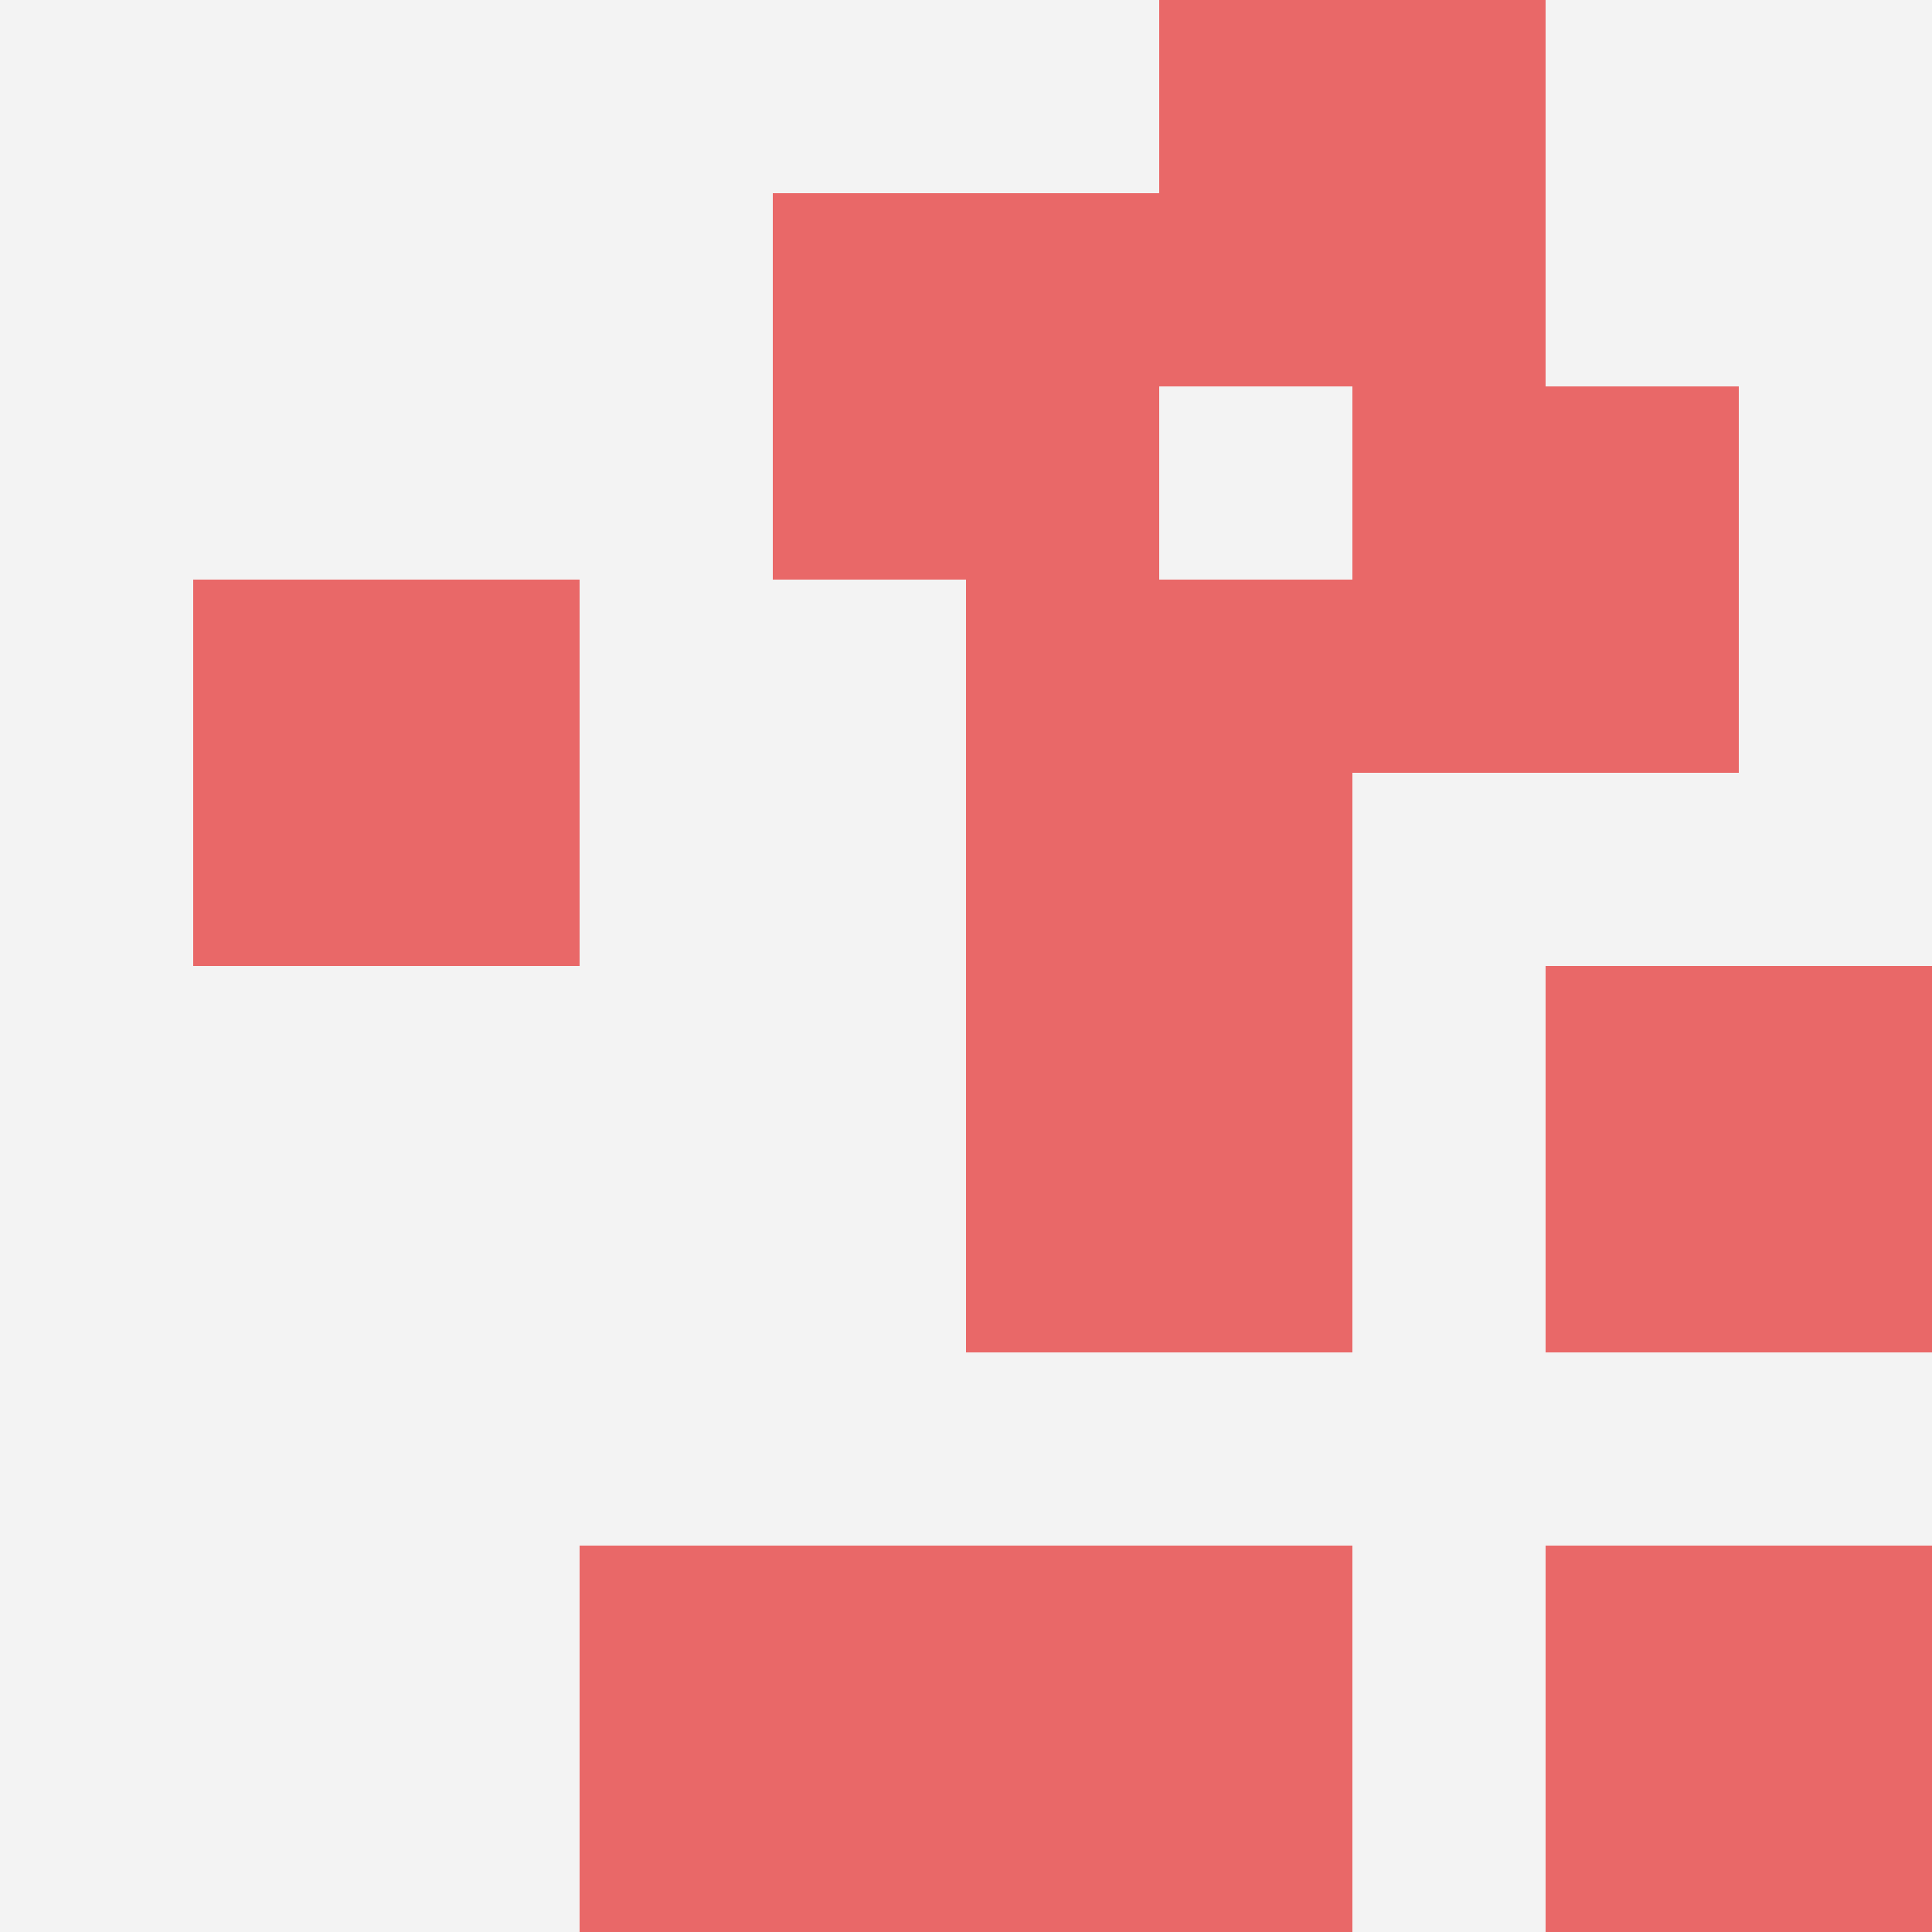
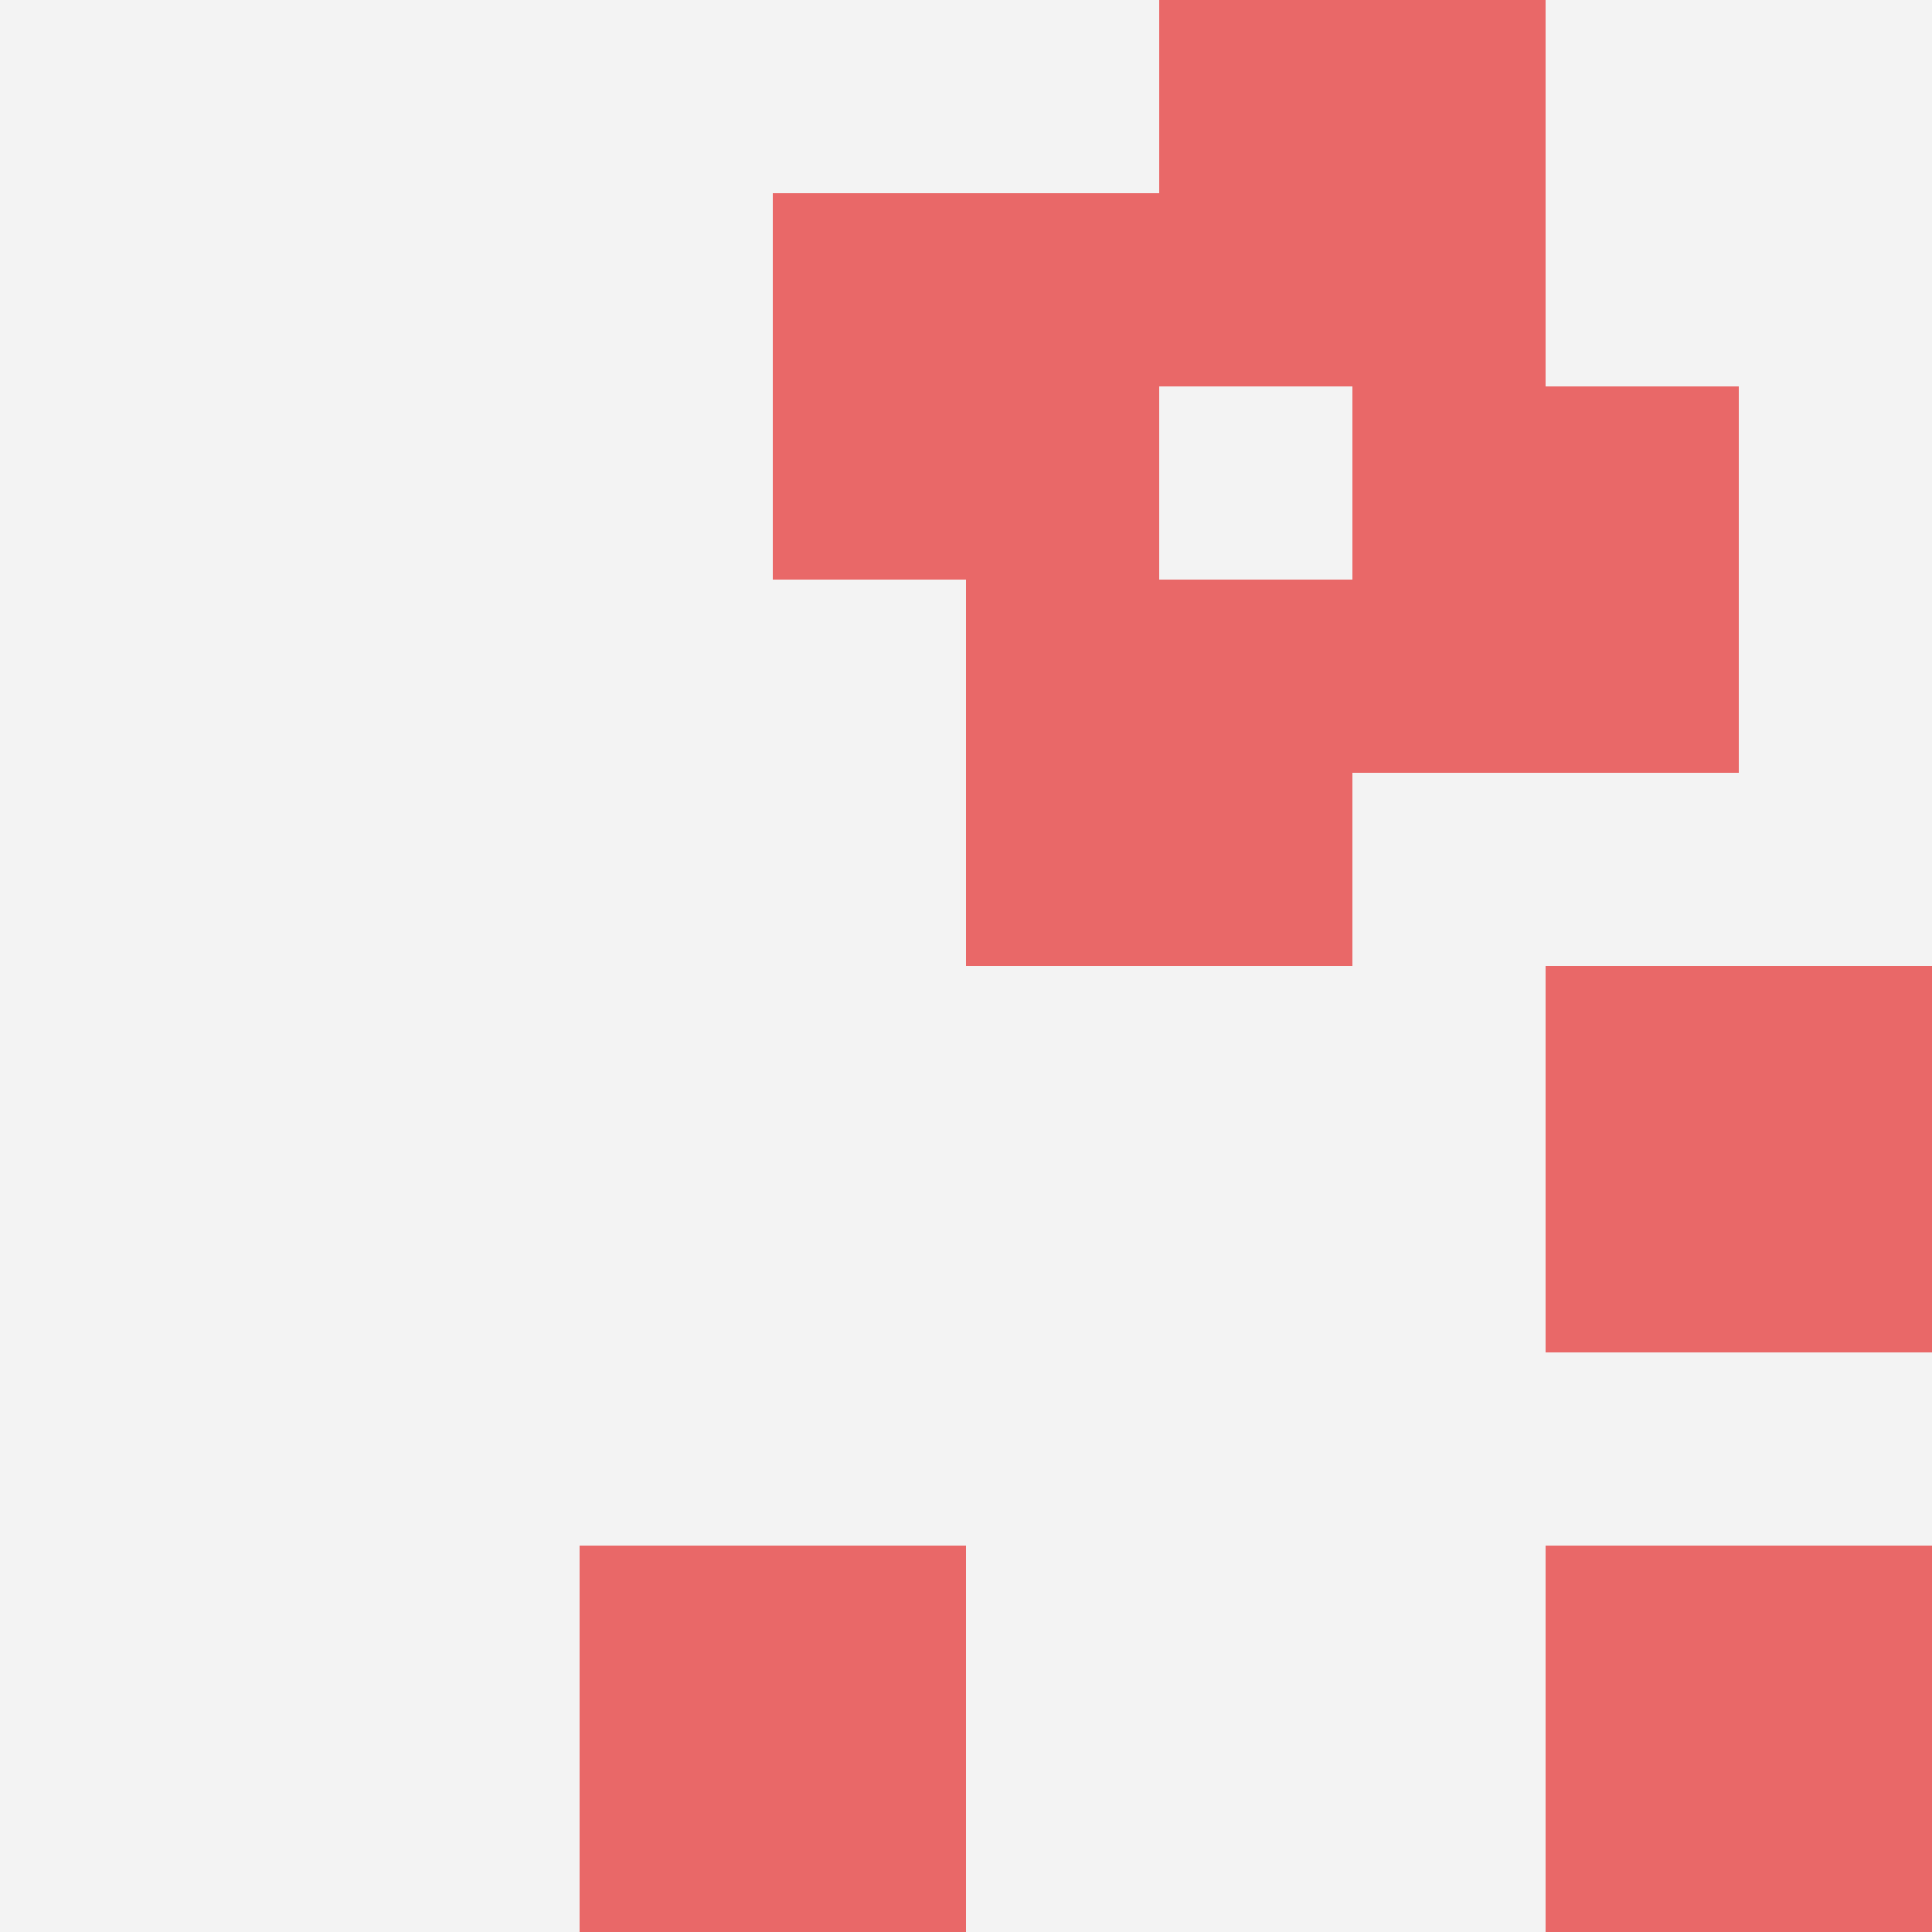
<svg xmlns="http://www.w3.org/2000/svg" id="ten-svg" preserveAspectRatio="xMinYMin meet" viewBox="0 0 10 10">
  <rect x="0" y="0" width="10" height="10" fill="#F3F3F3" />
  <rect class="t" x="8" y="8" />
-   <rect class="t" x="5" y="5" />
  <rect class="t" x="4" y="1" />
  <rect class="t" x="8" y="5" />
-   <rect class="t" x="1" y="3" />
  <rect class="t" x="5" y="3" />
-   <rect class="t" x="5" y="8" />
  <rect class="t" x="6" y="0" />
  <rect class="t" x="3" y="8" />
  <rect class="t" x="7" y="2" />
  <style>.t{width:2px;height:2px;fill:#E96868} #ten-svg{shape-rendering:crispedges;}</style>
</svg>